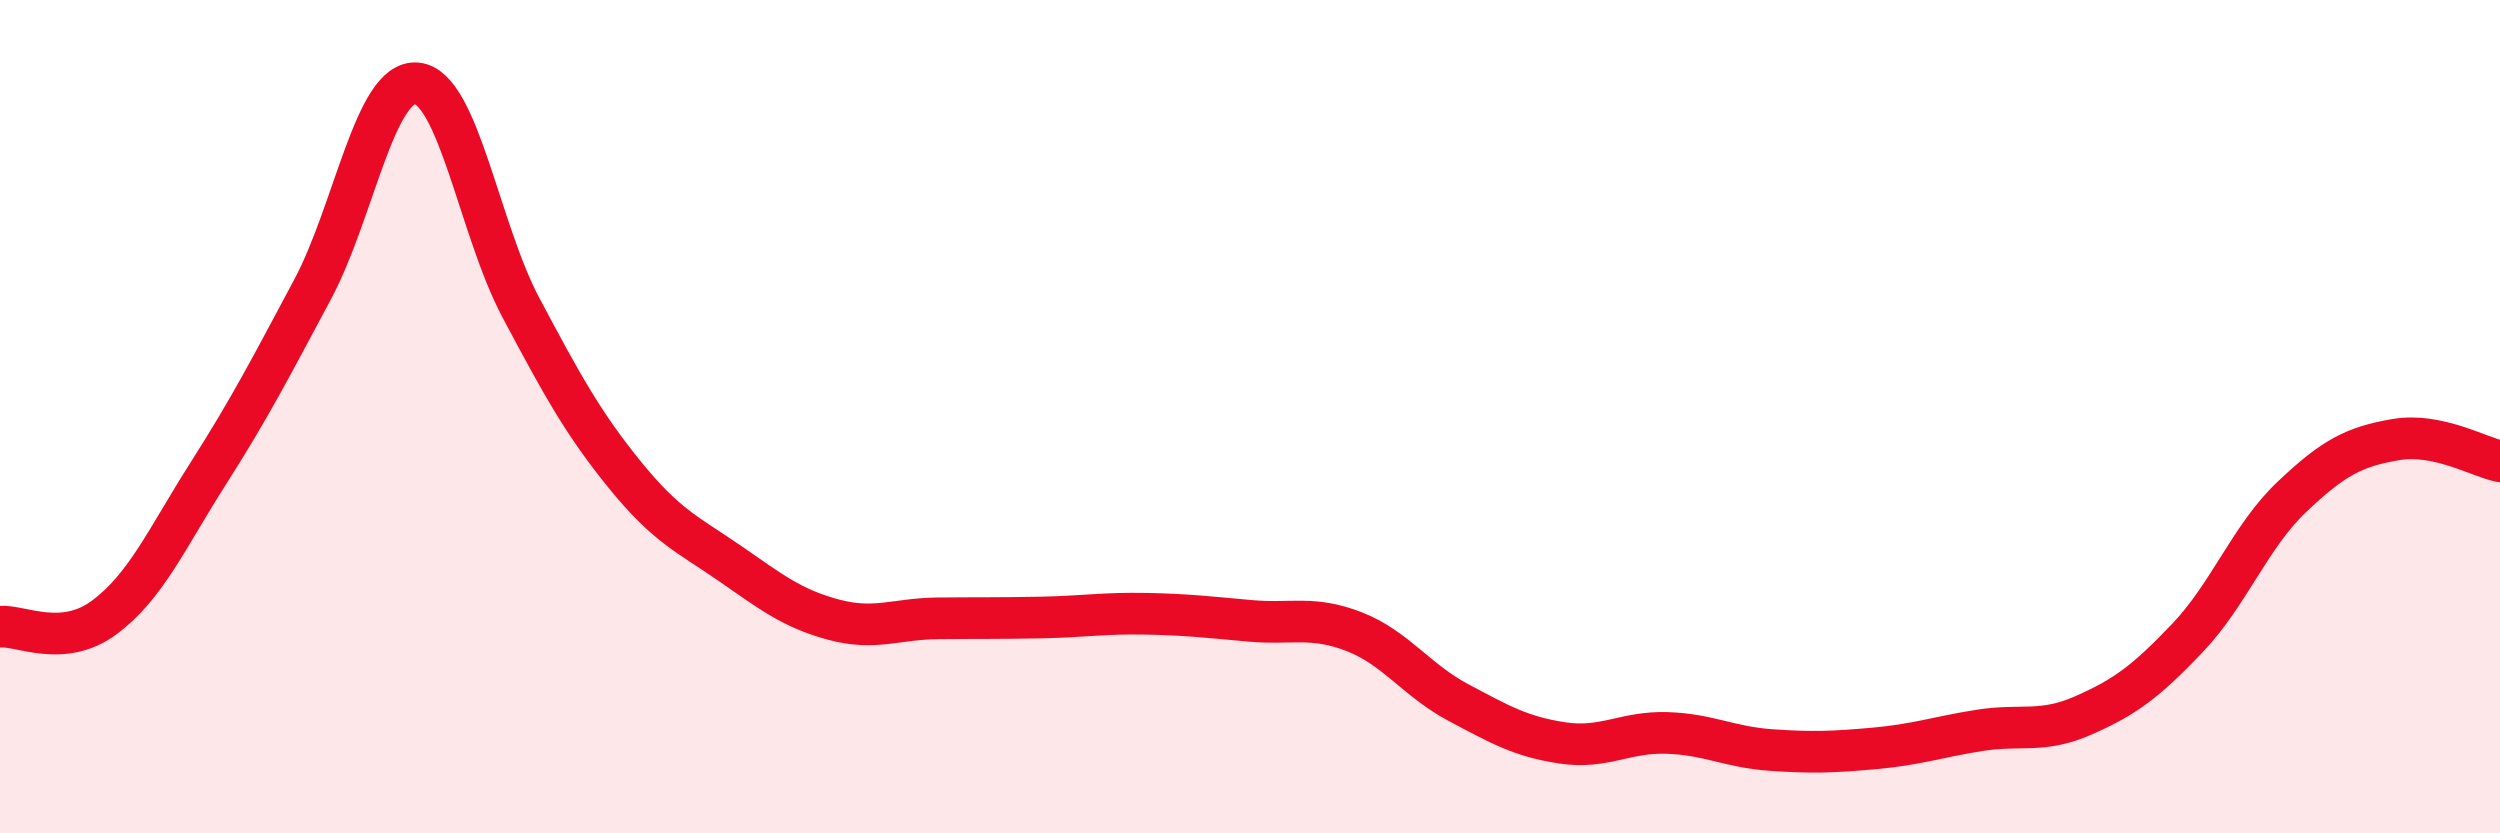
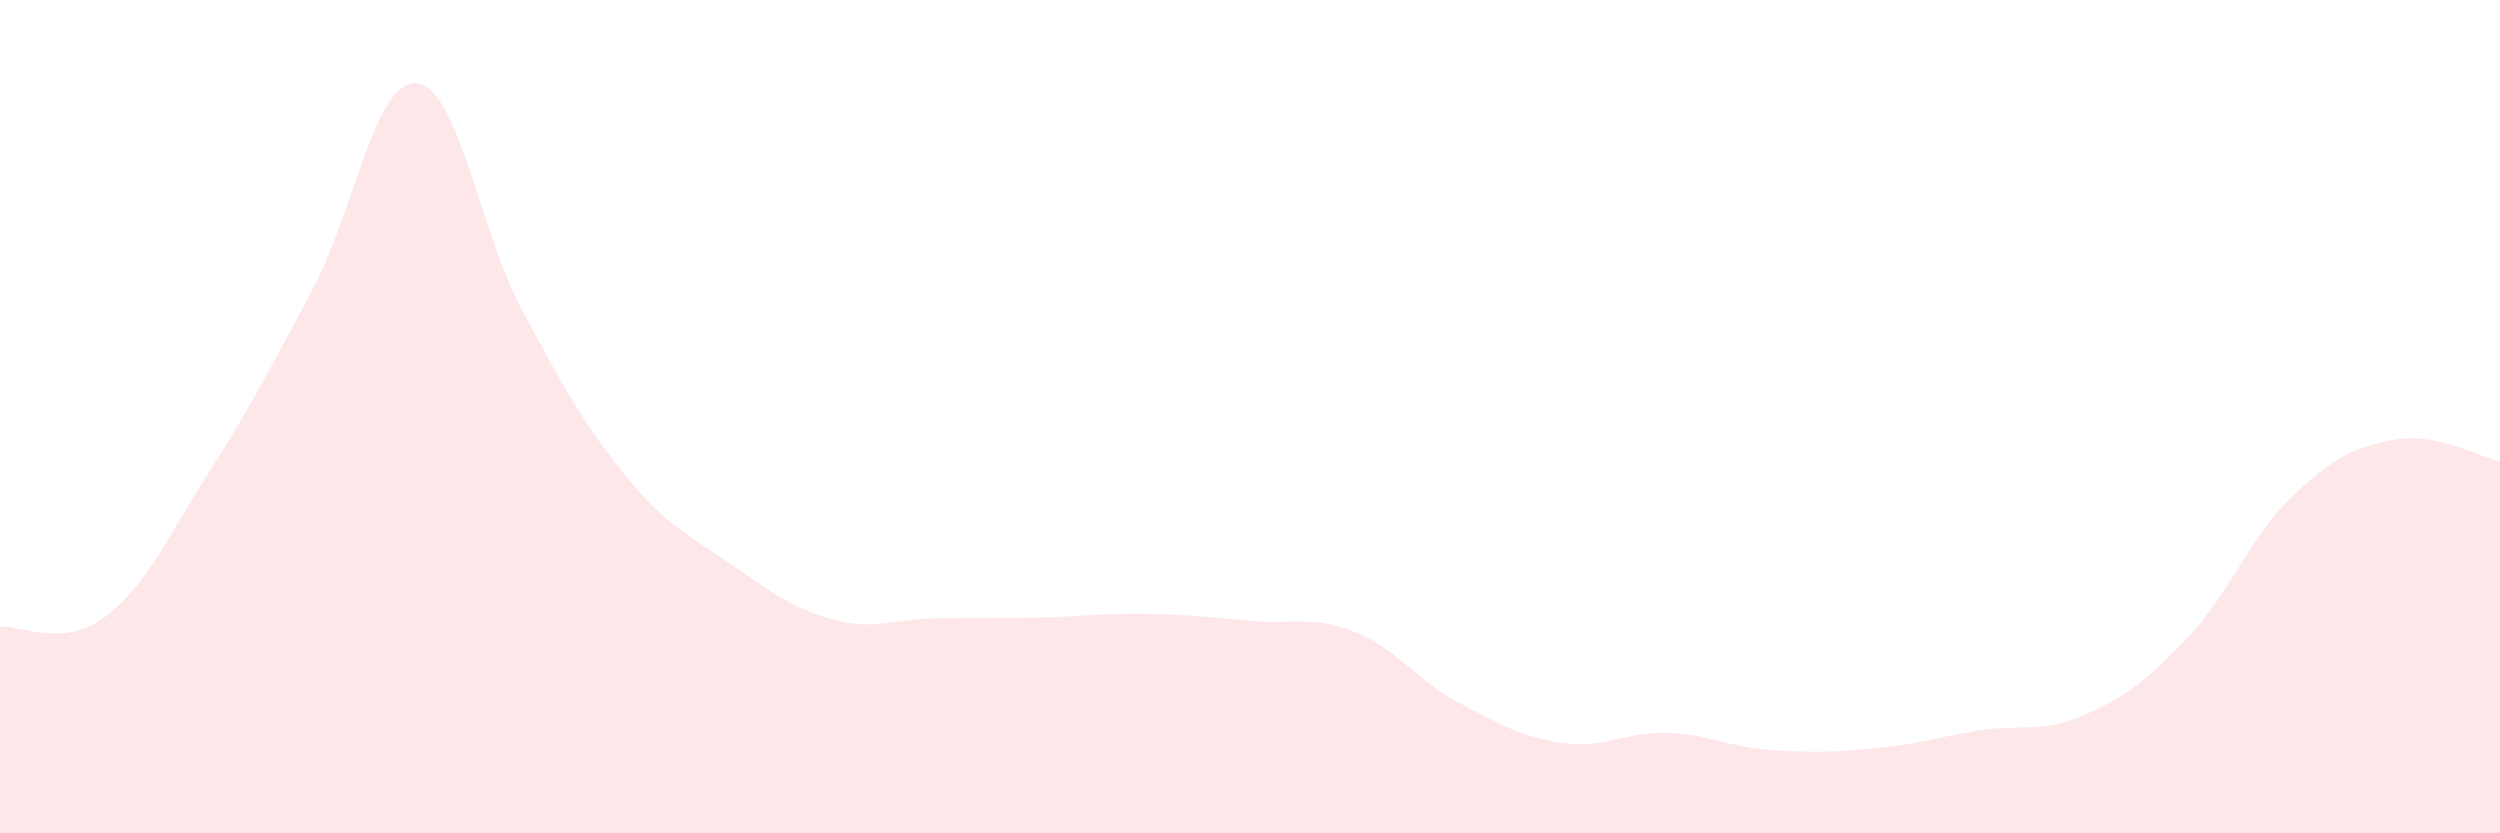
<svg xmlns="http://www.w3.org/2000/svg" width="60" height="20" viewBox="0 0 60 20">
  <path d="M 0,15.04 C 0.5,15 1.5,15.56 2.5,14.82 C 3.5,14.08 4,12.93 5,11.36 C 6,9.79 6.5,8.82 7.5,6.95 C 8.5,5.08 9,1.91 10,2 C 11,2.09 11.5,5.5 12.5,7.38 C 13.5,9.26 14,10.17 15,11.4 C 16,12.63 16.5,12.82 17.5,13.51 C 18.5,14.2 19,14.6 20,14.87 C 21,15.14 21.5,14.85 22.5,14.84 C 23.5,14.83 24,14.84 25,14.82 C 26,14.8 26.5,14.71 27.5,14.73 C 28.5,14.75 29,14.81 30,14.9 C 31,14.99 31.5,14.77 32.5,15.16 C 33.5,15.55 34,16.33 35,16.86 C 36,17.39 36.5,17.68 37.5,17.83 C 38.5,17.98 39,17.56 40,17.59 C 41,17.62 41.5,17.93 42.5,18 C 43.5,18.07 44,18.05 45,17.96 C 46,17.87 46.5,17.69 47.5,17.53 C 48.5,17.37 49,17.61 50,17.17 C 51,16.73 51.5,16.36 52.5,15.31 C 53.5,14.26 54,12.88 55,11.93 C 56,10.98 56.5,10.72 57.5,10.55 C 58.5,10.38 59.5,10.97 60,11.07L60 20L0 20Z" fill="#EB0A25" opacity="0.1" stroke-linecap="round" stroke-linejoin="round" />
-   <path d="M 0,15.04 C 0.5,15 1.5,15.56 2.5,14.82 C 3.5,14.08 4,12.93 5,11.36 C 6,9.79 6.5,8.82 7.5,6.95 C 8.5,5.08 9,1.91 10,2 C 11,2.09 11.5,5.5 12.5,7.38 C 13.5,9.26 14,10.17 15,11.4 C 16,12.63 16.5,12.82 17.5,13.51 C 18.5,14.2 19,14.6 20,14.87 C 21,15.14 21.5,14.85 22.5,14.84 C 23.5,14.83 24,14.84 25,14.82 C 26,14.8 26.5,14.71 27.5,14.73 C 28.5,14.75 29,14.81 30,14.9 C 31,14.99 31.5,14.77 32.5,15.16 C 33.5,15.55 34,16.33 35,16.86 C 36,17.39 36.5,17.68 37.5,17.83 C 38.5,17.98 39,17.56 40,17.59 C 41,17.62 41.5,17.93 42.5,18 C 43.5,18.07 44,18.05 45,17.96 C 46,17.87 46.5,17.69 47.5,17.53 C 48.5,17.37 49,17.61 50,17.17 C 51,16.73 51.5,16.36 52.5,15.31 C 53.5,14.26 54,12.88 55,11.93 C 56,10.98 56.5,10.72 57.5,10.55 C 58.5,10.38 59.5,10.97 60,11.07" stroke="#EB0A25" stroke-width="1" fill="none" stroke-linecap="round" stroke-linejoin="round" />
</svg>